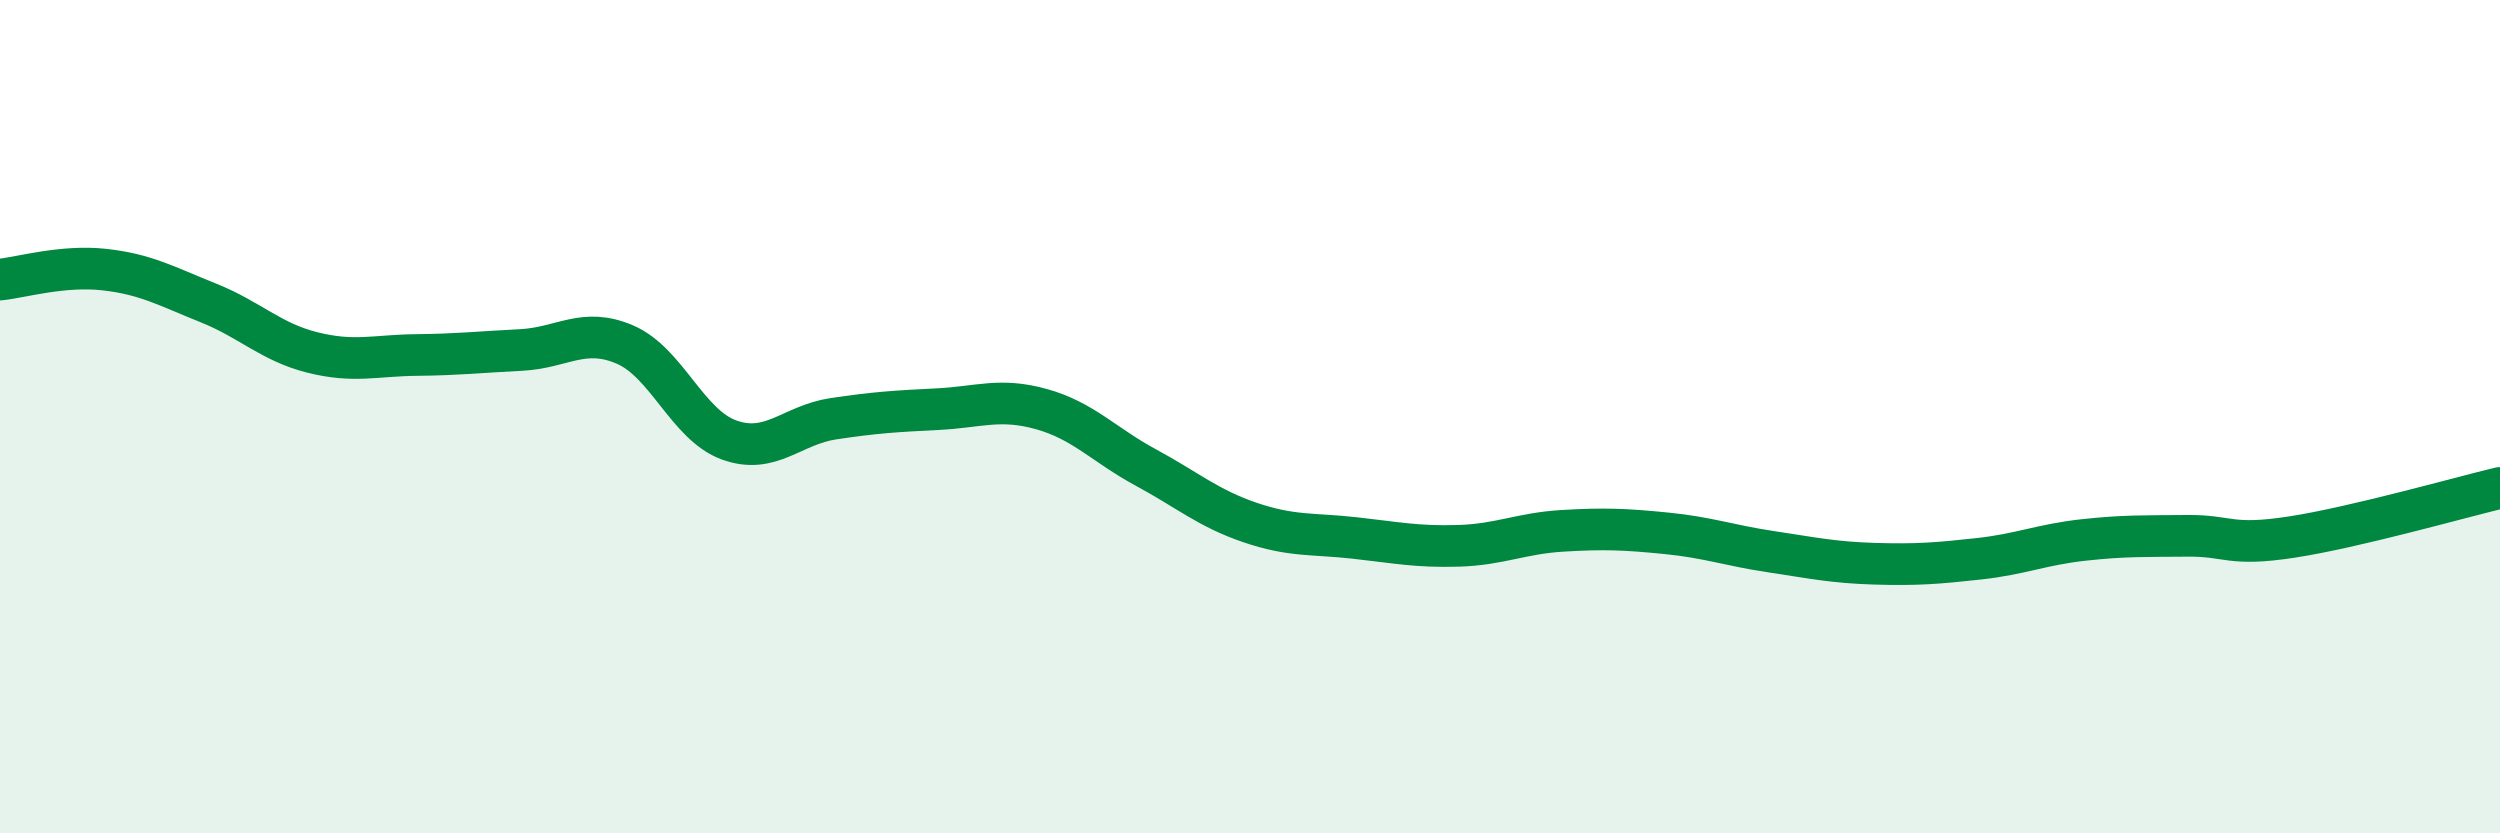
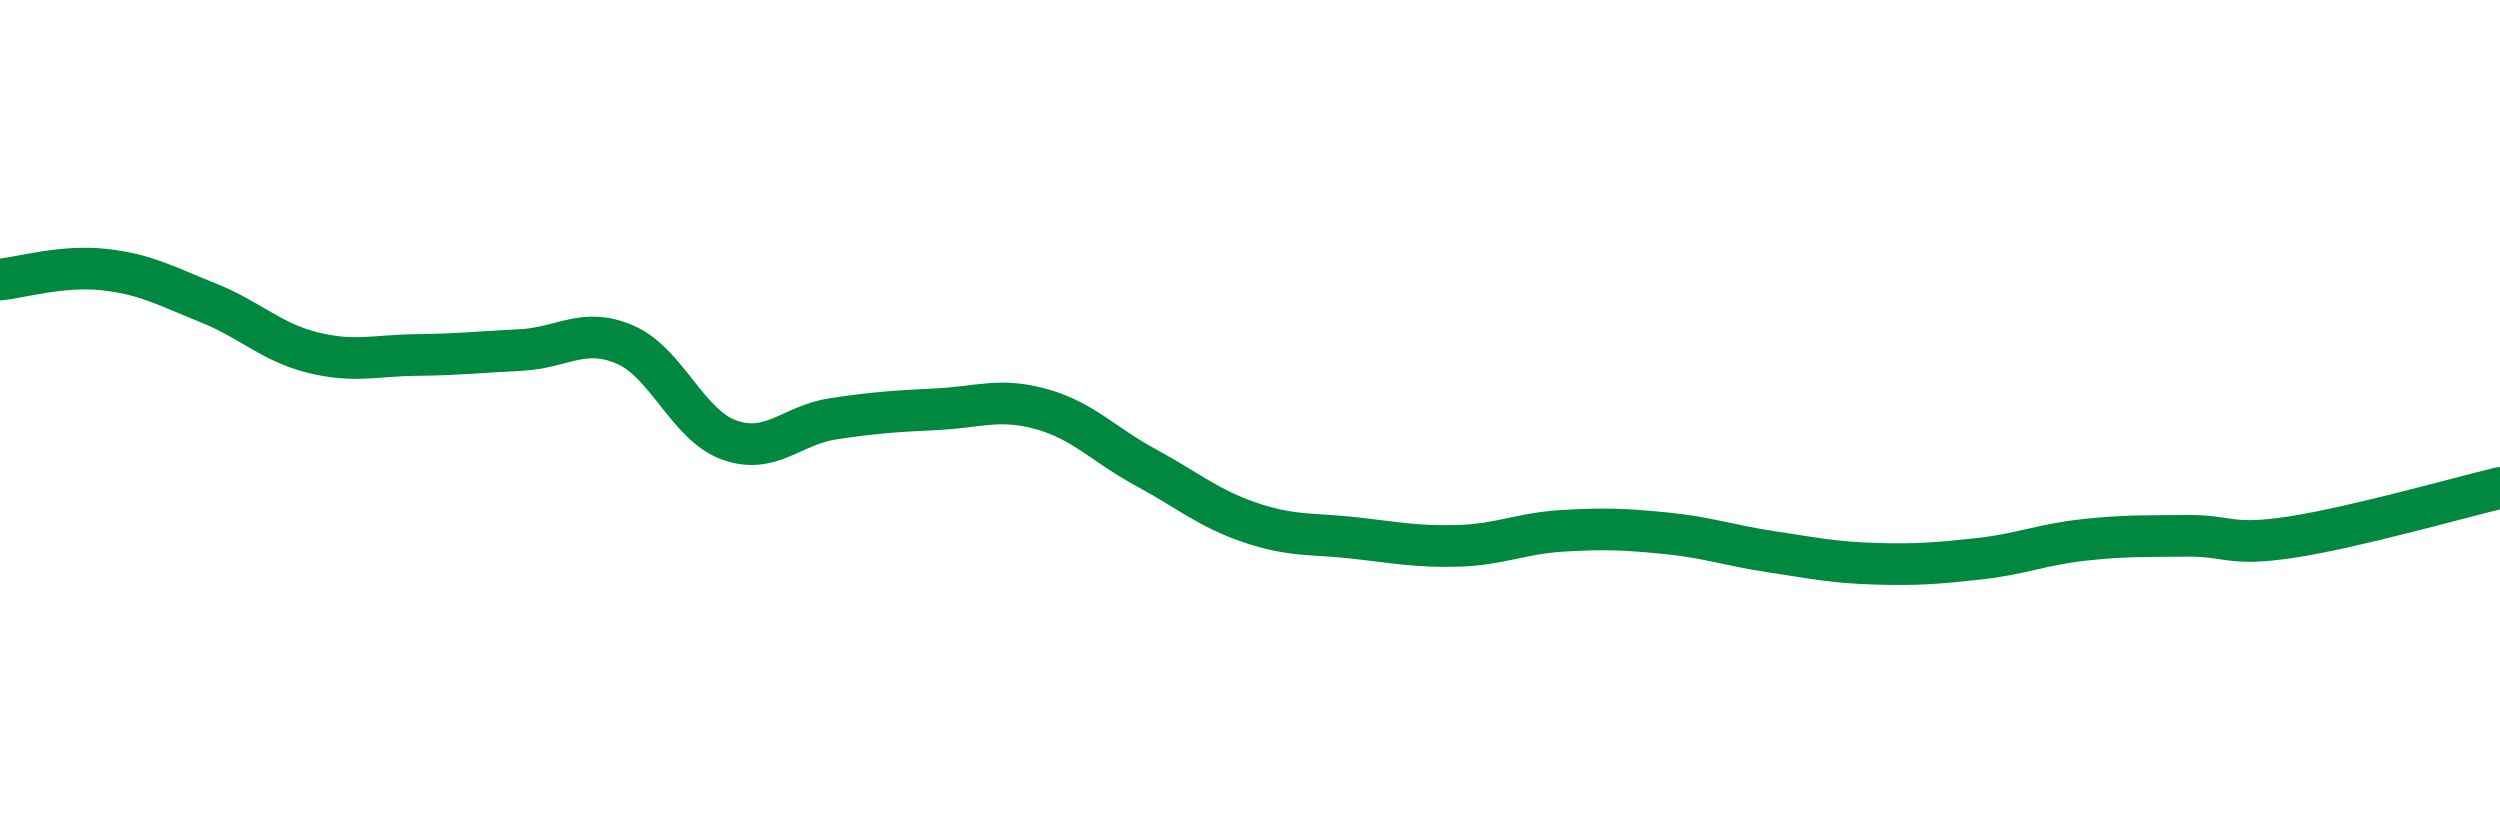
<svg xmlns="http://www.w3.org/2000/svg" width="60" height="20" viewBox="0 0 60 20">
-   <path d="M 0,6.71 C 0.5,6.66 1.5,6.36 2.5,6.47 C 3.5,6.58 4,6.87 5,7.27 C 6,7.67 6.5,8.21 7.5,8.46 C 8.5,8.71 9,8.53 10,8.52 C 11,8.51 11.5,8.45 12.5,8.4 C 13.5,8.35 14,7.84 15,8.27 C 16,8.7 16.5,10.2 17.5,10.56 C 18.5,10.92 19,10.2 20,10.05 C 21,9.9 21.5,9.87 22.5,9.82 C 23.5,9.77 24,9.54 25,9.82 C 26,10.1 26.5,10.68 27.5,11.22 C 28.5,11.76 29,12.2 30,12.54 C 31,12.88 31.5,12.8 32.5,12.91 C 33.5,13.02 34,13.13 35,13.1 C 36,13.07 36.5,12.8 37.5,12.74 C 38.5,12.68 39,12.7 40,12.8 C 41,12.9 41.5,13.09 42.5,13.24 C 43.5,13.39 44,13.5 45,13.53 C 46,13.56 46.5,13.52 47.5,13.41 C 48.5,13.3 49,13.07 50,12.96 C 51,12.85 51.5,12.87 52.5,12.86 C 53.5,12.85 53.5,13.12 55,12.89 C 56.5,12.66 59,11.95 60,11.71L60 20L0 20Z" fill="#008740" opacity="0.1" stroke-linecap="round" stroke-linejoin="round" />
  <path d="M 0,6.71 C 0.5,6.66 1.5,6.36 2.5,6.47 C 3.5,6.58 4,6.87 5,7.27 C 6,7.67 6.5,8.21 7.5,8.46 C 8.5,8.71 9,8.53 10,8.52 C 11,8.51 11.5,8.45 12.5,8.4 C 13.5,8.35 14,7.84 15,8.27 C 16,8.7 16.5,10.2 17.5,10.56 C 18.5,10.92 19,10.2 20,10.05 C 21,9.9 21.5,9.87 22.5,9.82 C 23.5,9.77 24,9.54 25,9.82 C 26,10.1 26.5,10.68 27.5,11.22 C 28.5,11.76 29,12.2 30,12.54 C 31,12.88 31.5,12.8 32.5,12.91 C 33.5,13.02 34,13.13 35,13.1 C 36,13.07 36.5,12.8 37.5,12.74 C 38.5,12.68 39,12.7 40,12.8 C 41,12.9 41.5,13.09 42.5,13.24 C 43.5,13.39 44,13.5 45,13.53 C 46,13.56 46.5,13.52 47.5,13.41 C 48.5,13.3 49,13.07 50,12.96 C 51,12.85 51.5,12.87 52.5,12.86 C 53.5,12.85 53.5,13.12 55,12.89 C 56.5,12.66 59,11.95 60,11.71" stroke="#008740" stroke-width="1" fill="none" stroke-linecap="round" stroke-linejoin="round" />
</svg>